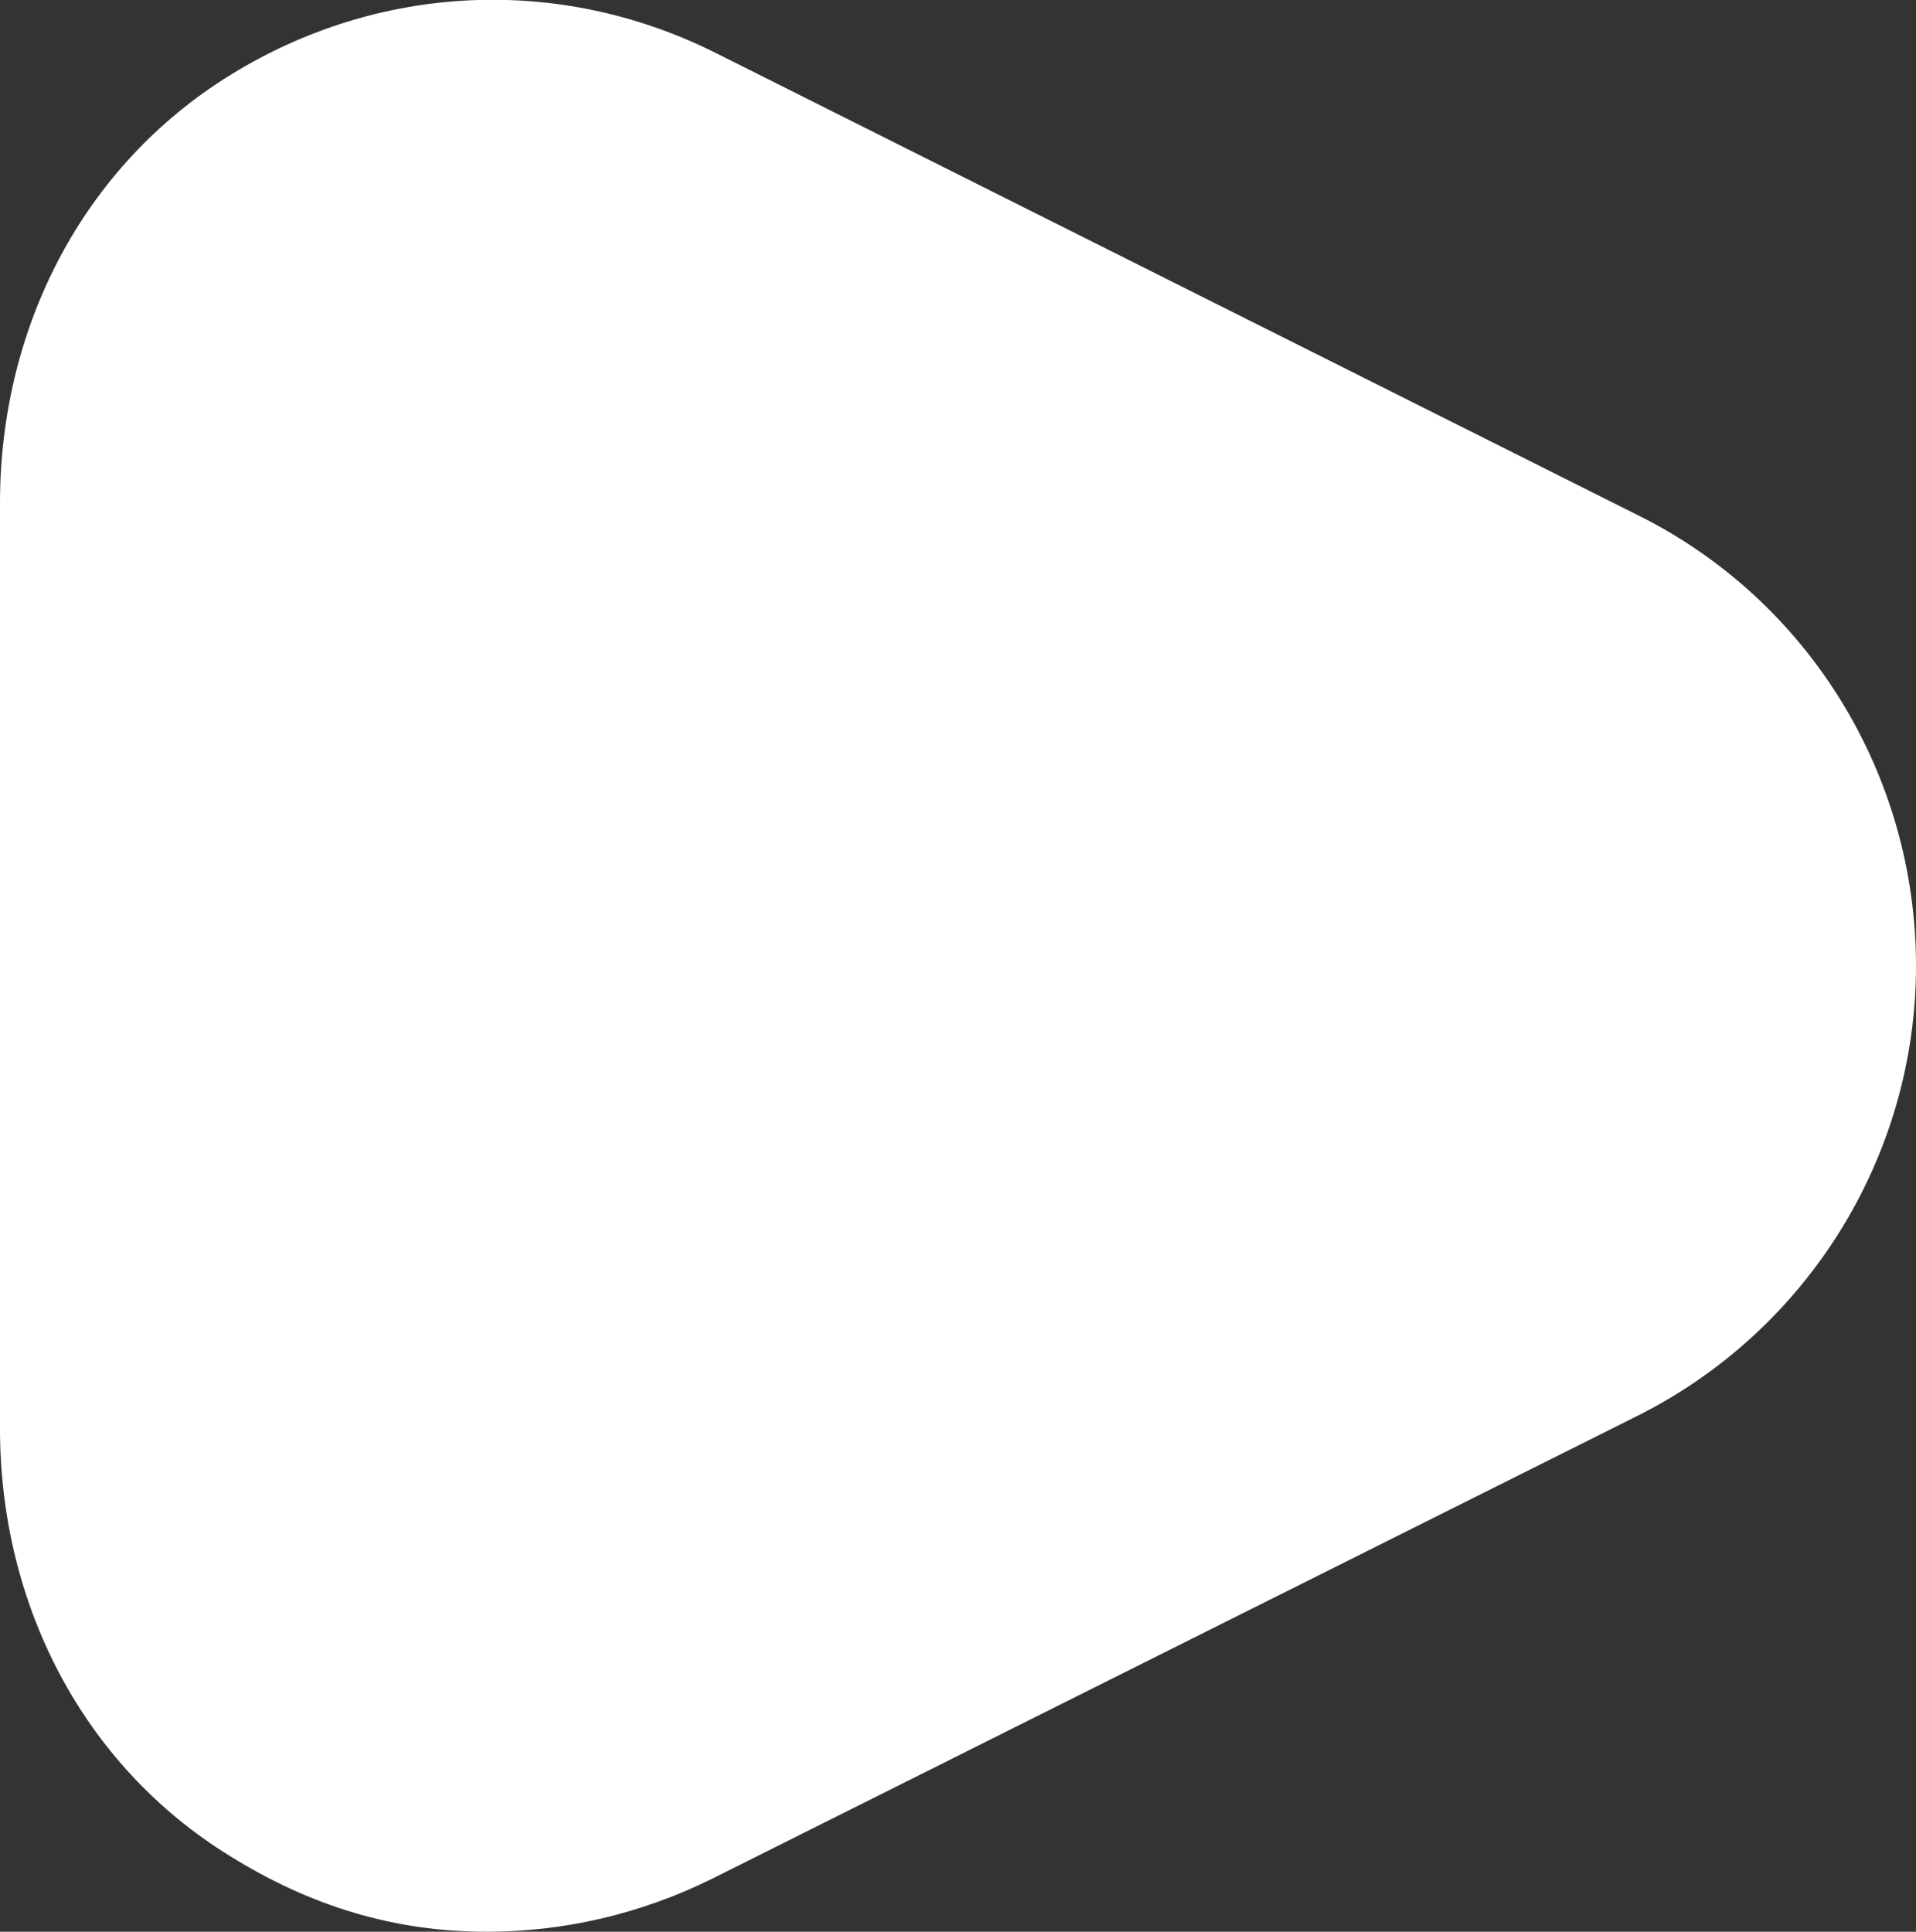
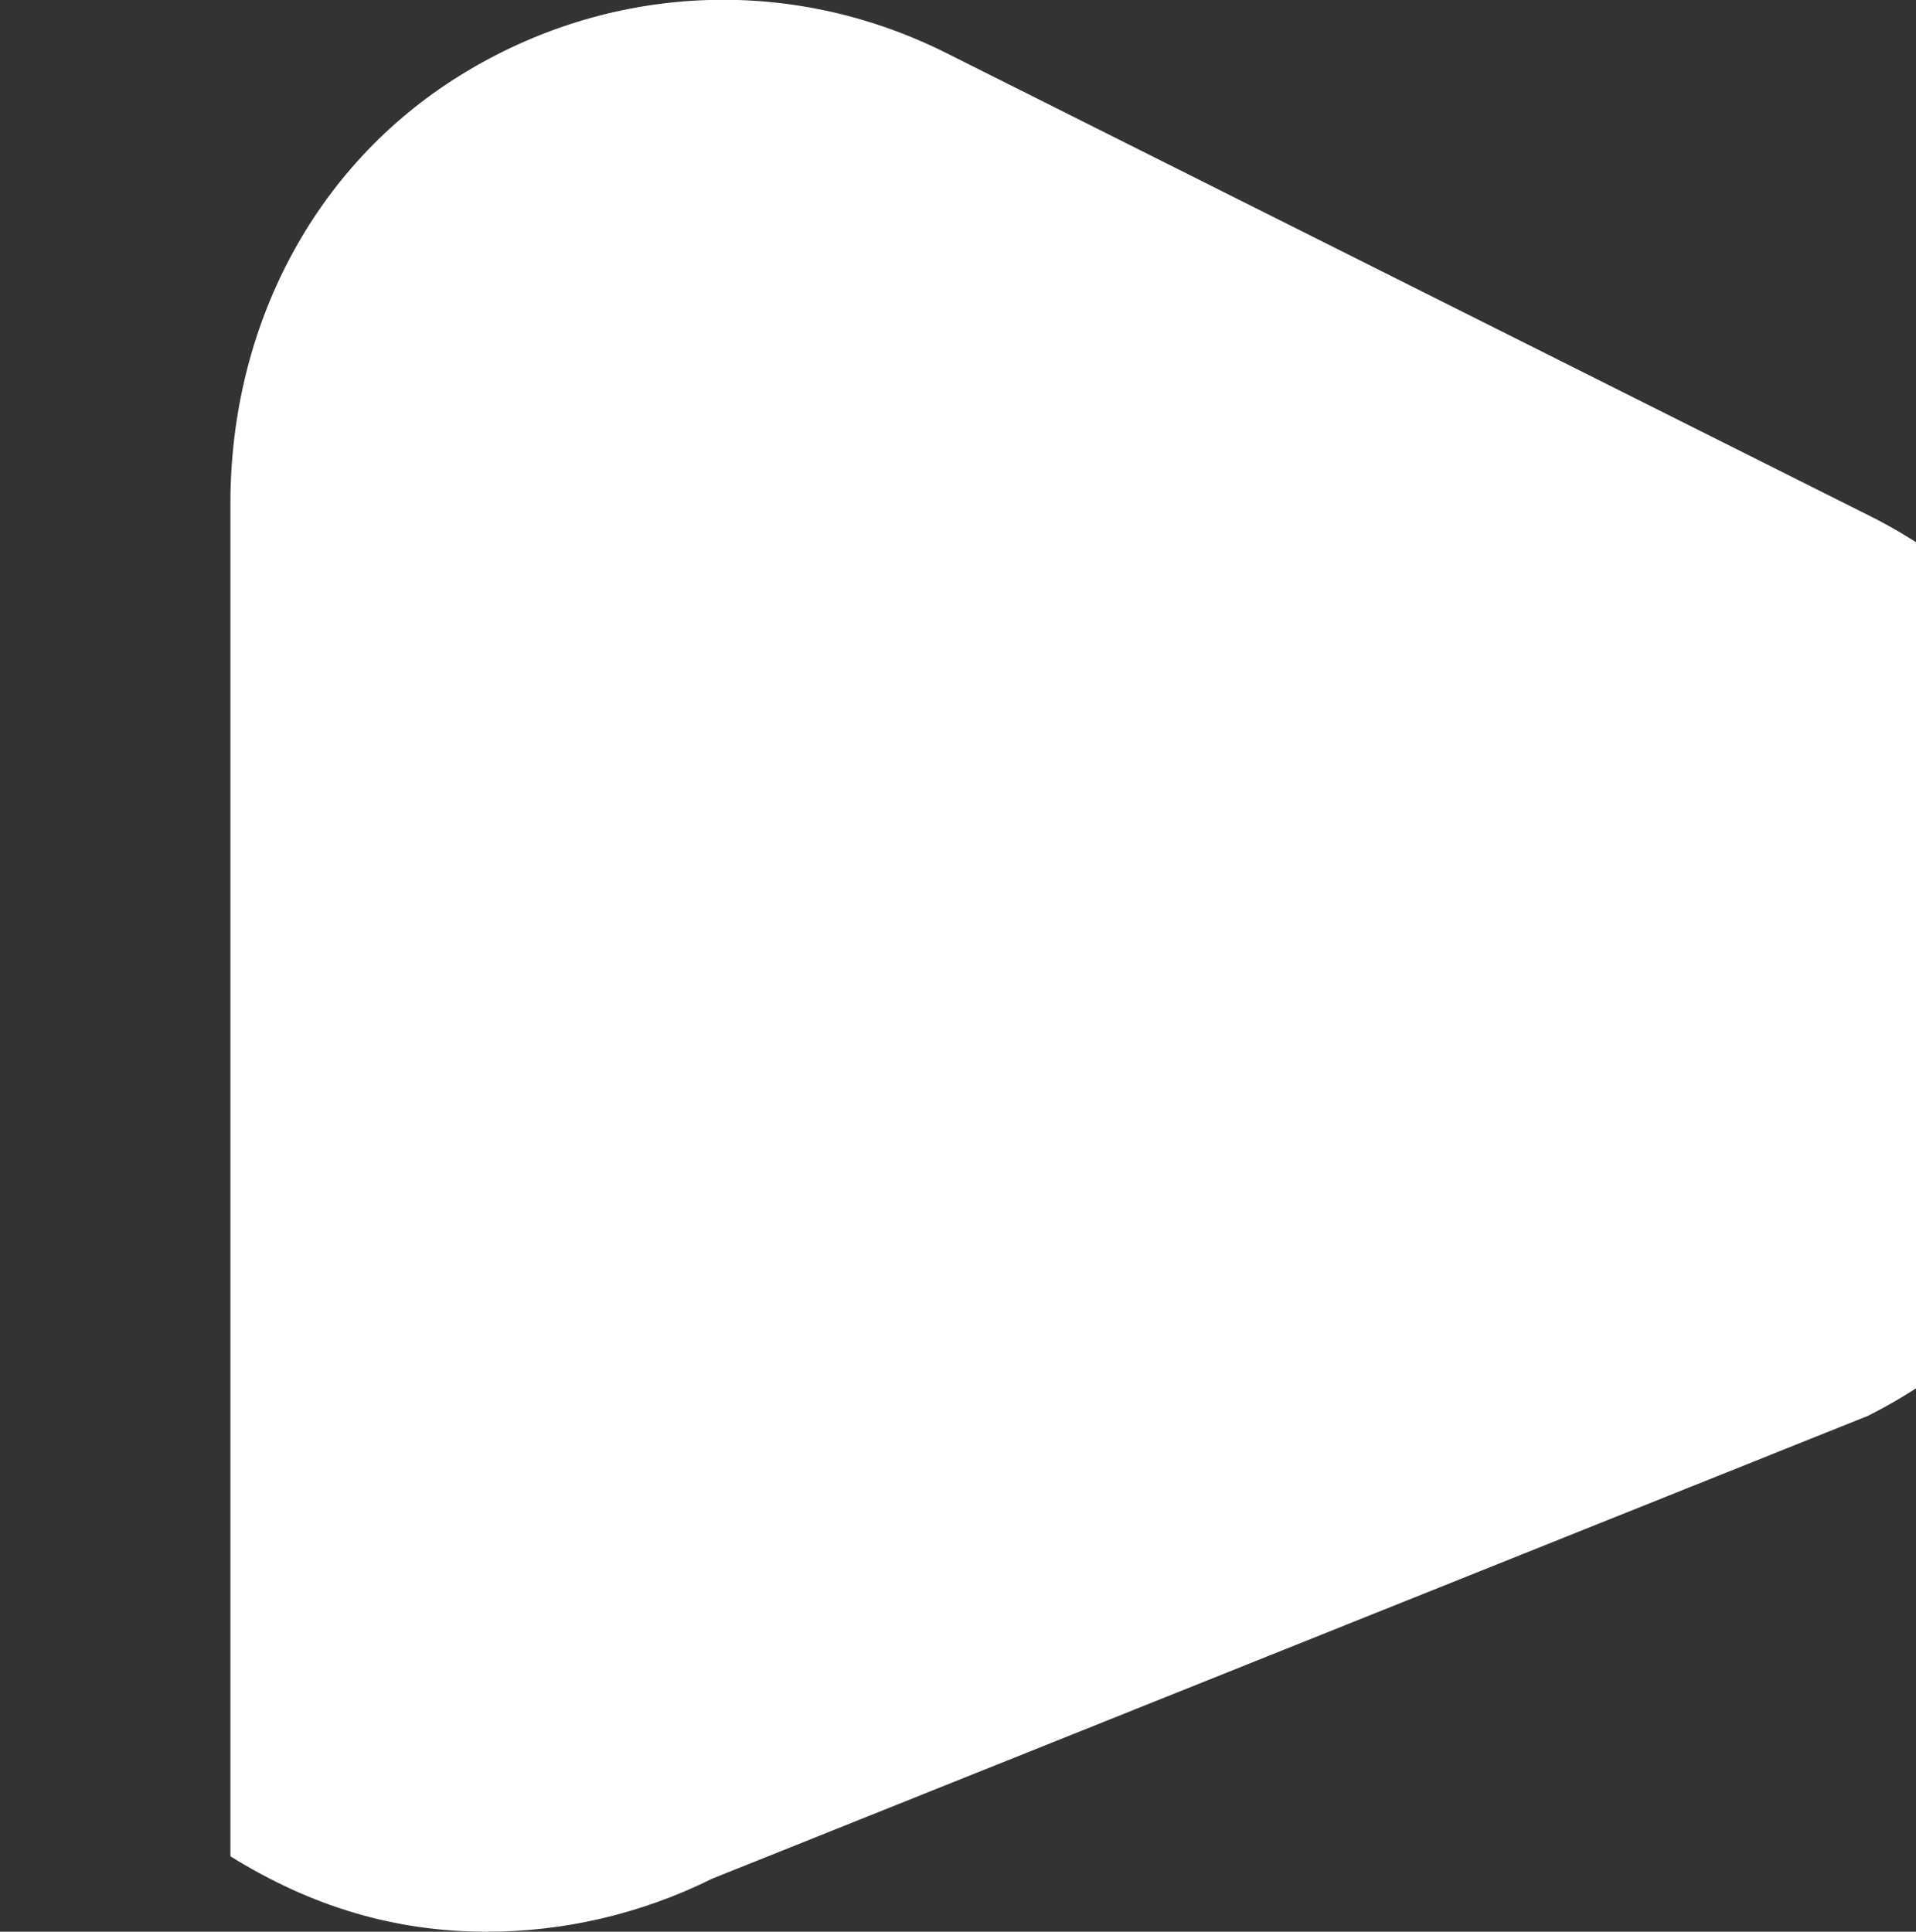
<svg xmlns="http://www.w3.org/2000/svg" version="1.1" id="Layer_1" x="0px" y="0px" viewBox="0 0 41.16 41.5" style="enable-background:new 0 0 41.16 41.5;" xml:space="preserve">
  <rect x="0" y="0" width="41.16" height="41.5" fill="#333333" stroke="none" />
  <style type="text/css">
	.st0{fill:#ffffff;}
</style>
-   <path class="st0" d="M10.46,41.5c-1.98,0-3.77-0.54-5.51-1.62C1.76,37.92,0,34.44,0,30.69V10.81c0-3.75,1.76-7.23,4.95-9.2  c3.19-1.97,7.08-2.15,10.43-0.47l19.83,9.94c3.66,1.83,5.95,5.58,5.95,9.67s-2.33,7.84-5.99,9.67L15.3,40.36  C13.77,41.12,12.11,41.5,10.46,41.5z" />
+   <path class="st0" d="M10.46,41.5c-1.98,0-3.77-0.54-5.51-1.62V10.81c0-3.75,1.76-7.23,4.95-9.2  c3.19-1.97,7.08-2.15,10.43-0.47l19.83,9.94c3.66,1.83,5.95,5.58,5.95,9.67s-2.33,7.84-5.99,9.67L15.3,40.36  C13.77,41.12,12.11,41.5,10.46,41.5z" />
</svg>